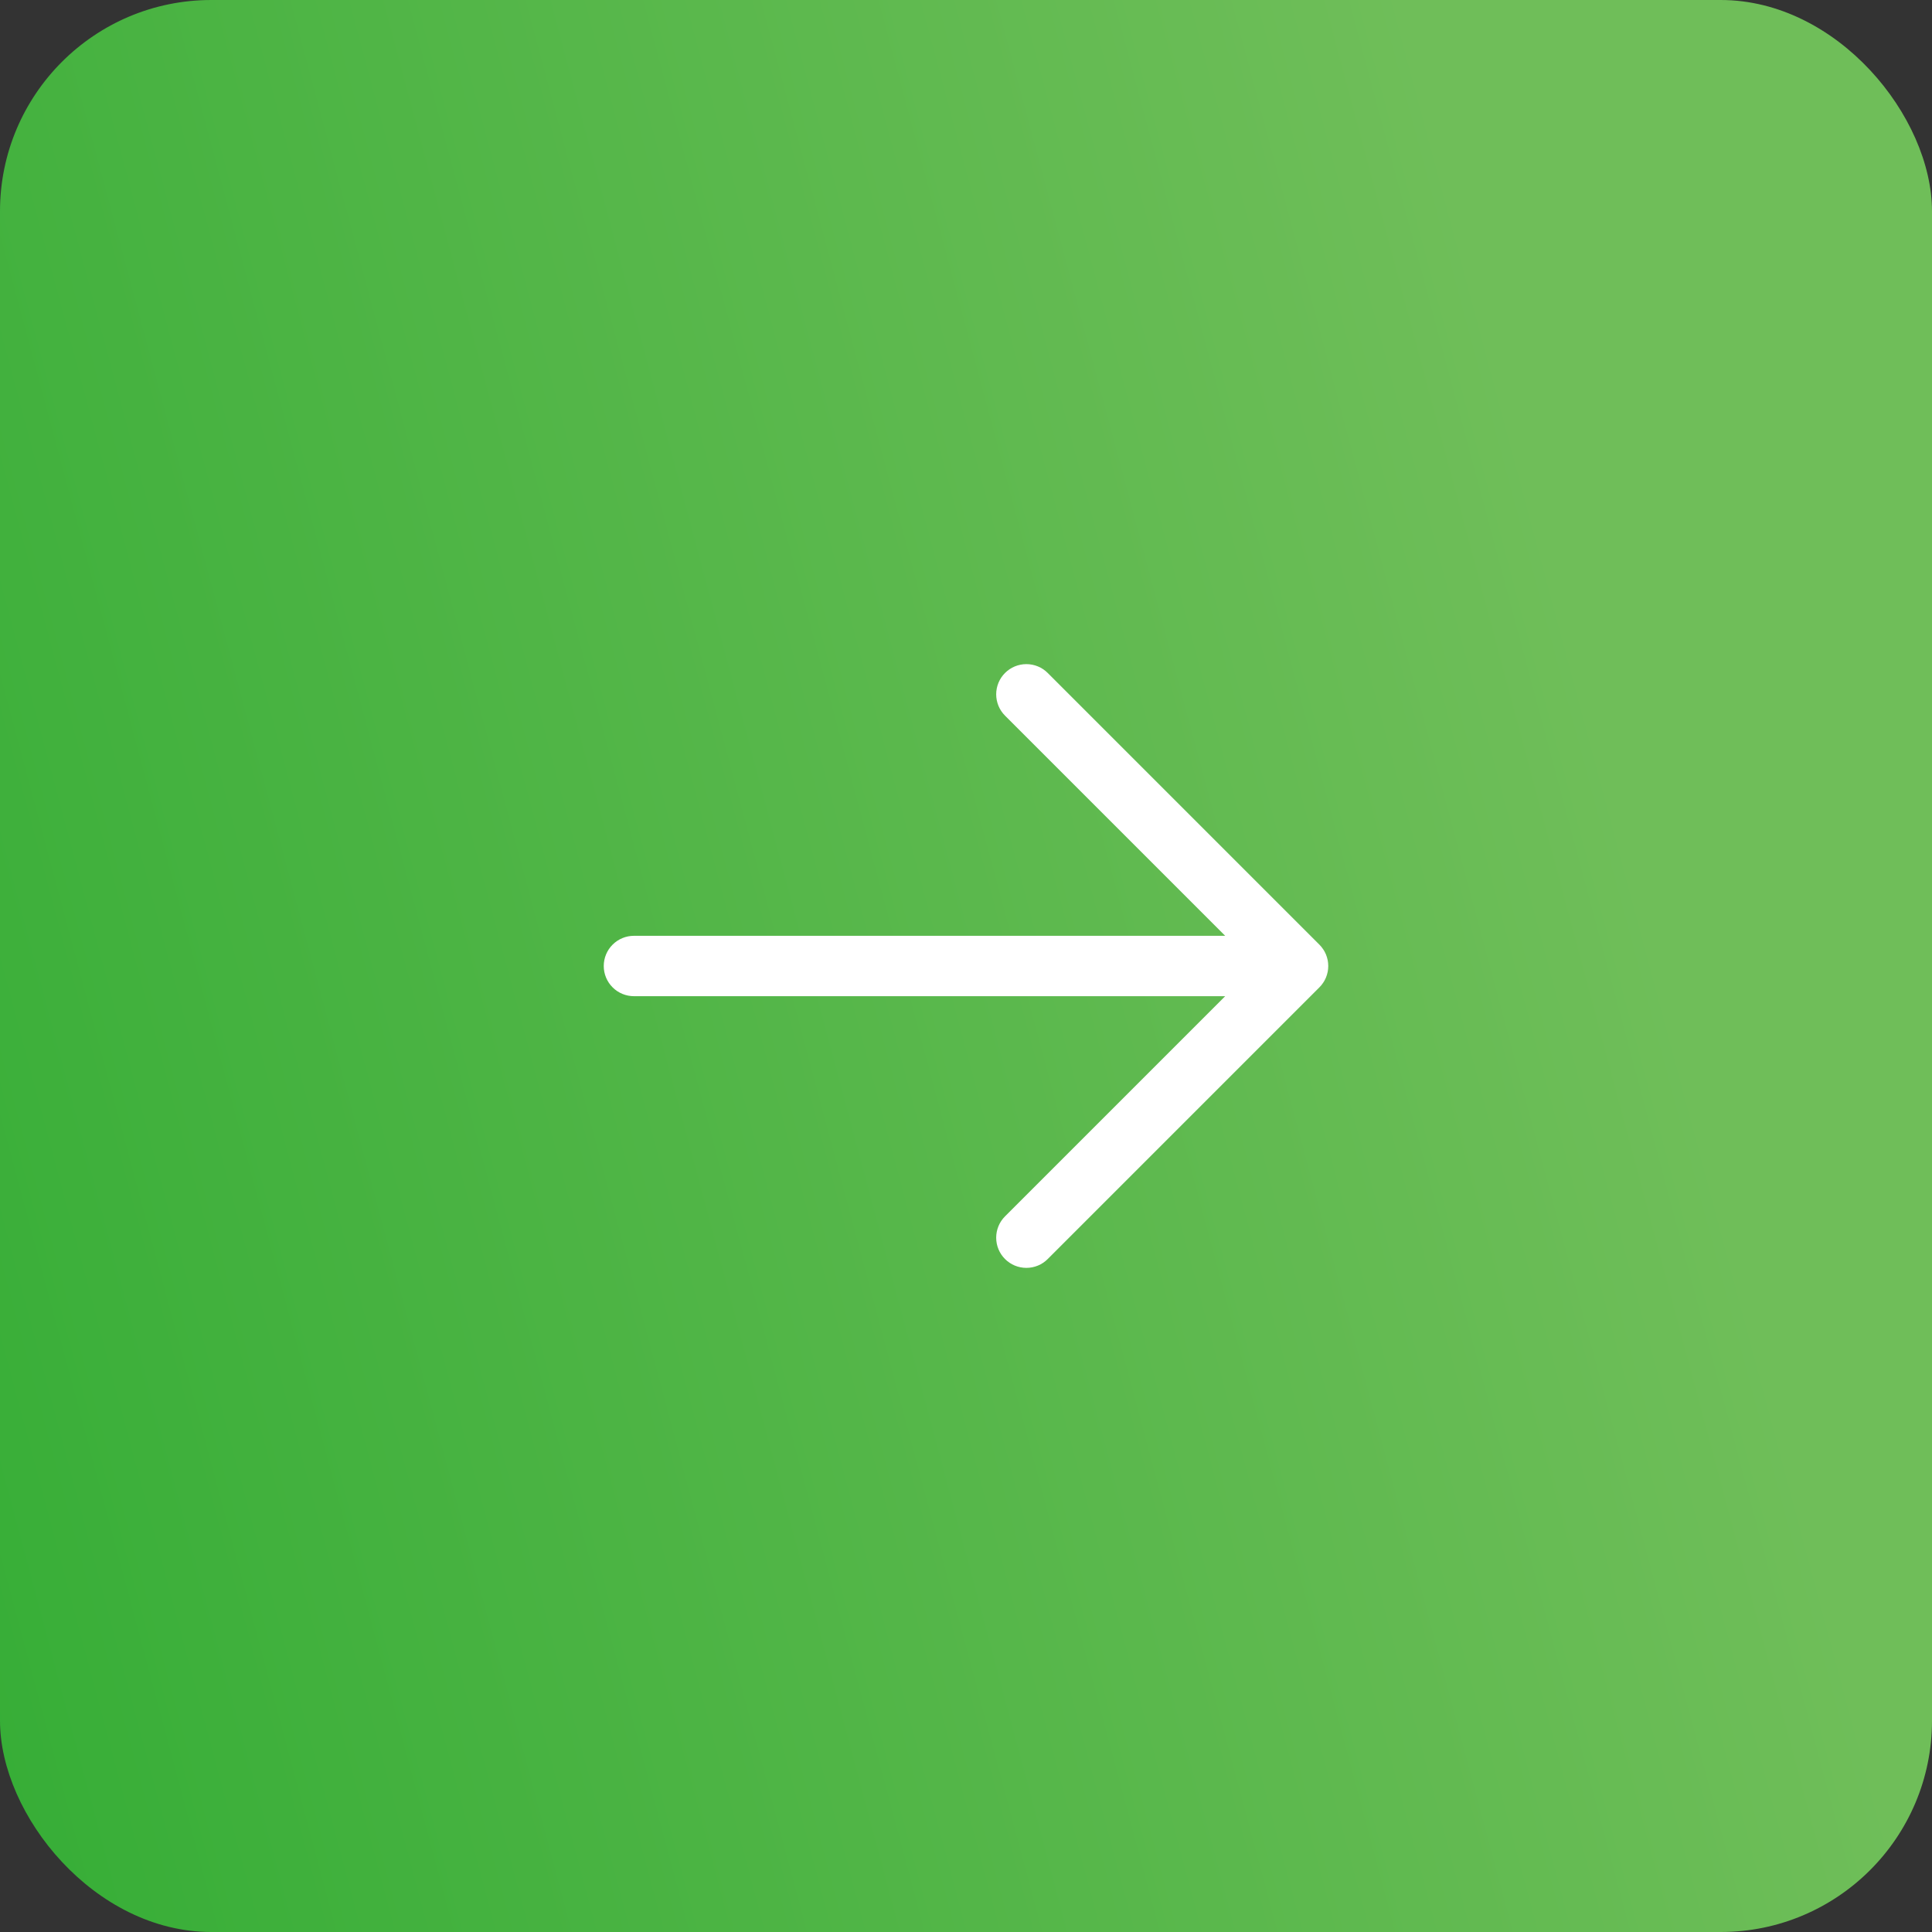
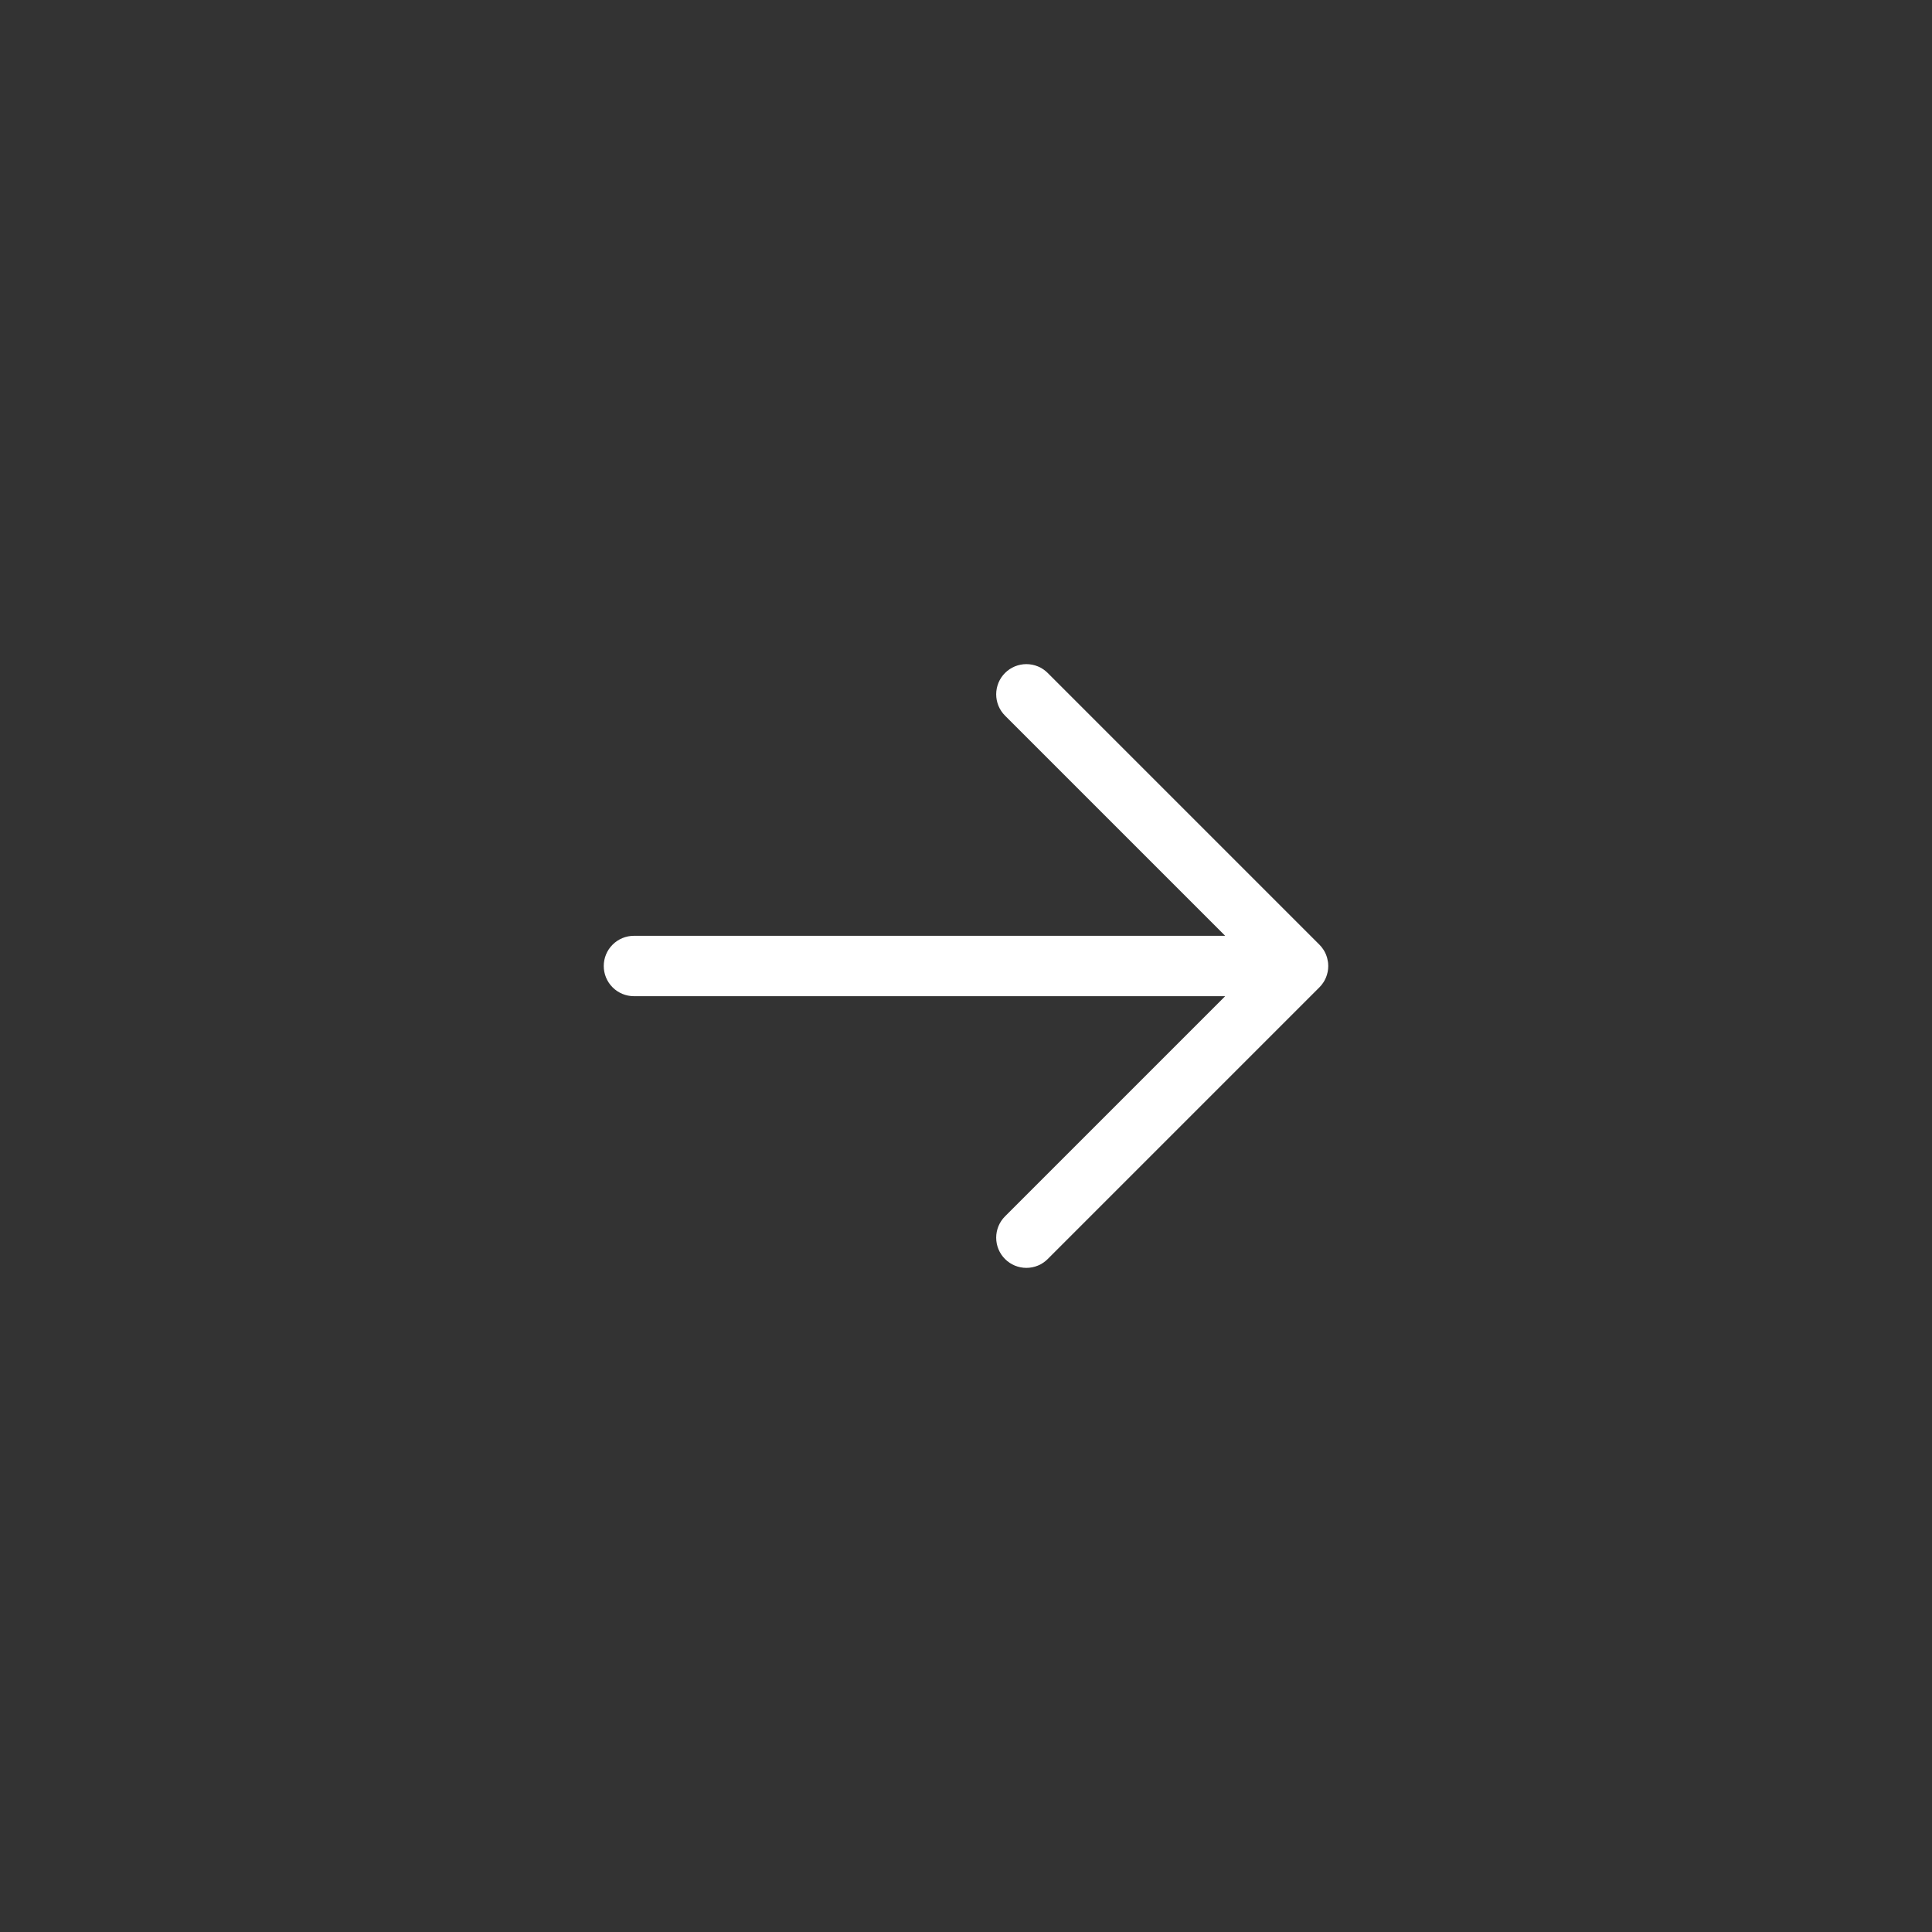
<svg xmlns="http://www.w3.org/2000/svg" width="64" height="64" viewBox="0 0 64 64" fill="none">
  <rect x="0" y="0" width="64" height="64" fill="#333333" stroke="none" />
-   <rect width="64" height="64" rx="7" fill="url(#paint0_linear_114_5310)" />
-   <path d="M33.293 41.707C33.105 41.52 33 41.265 33 41C33 40.735 33.105 40.48 33.293 40.293L40.586 33H21C20.735 33 20.48 32.895 20.293 32.707C20.105 32.52 20 32.265 20 32C20 31.735 20.105 31.48 20.293 31.293C20.48 31.105 20.735 31 21 31H40.586L33.293 23.707C33.2 23.614 33.126 23.504 33.076 23.383C33.026 23.261 33 23.131 33 23C33 22.869 33.026 22.739 33.076 22.617C33.126 22.496 33.2 22.386 33.293 22.293C33.386 22.2 33.496 22.126 33.617 22.076C33.739 22.026 33.869 22 34 22C34.131 22 34.261 22.026 34.383 22.076C34.504 22.126 34.614 22.2 34.707 22.293L43.707 31.293C43.71 31.296 43.713 31.3 43.716 31.303C43.736 31.323 43.755 31.344 43.773 31.366C43.783 31.378 43.792 31.391 43.801 31.404C43.812 31.417 43.822 31.431 43.831 31.445C43.841 31.459 43.85 31.474 43.859 31.489C43.866 31.502 43.875 31.515 43.882 31.529C43.89 31.544 43.897 31.559 43.904 31.574C43.911 31.589 43.918 31.603 43.924 31.617C43.93 31.632 43.935 31.647 43.94 31.662C43.946 31.678 43.952 31.694 43.957 31.71C43.961 31.725 43.965 31.74 43.968 31.755C43.973 31.771 43.977 31.788 43.981 31.805C43.984 31.822 43.986 31.84 43.989 31.857C43.991 31.872 43.994 31.886 43.995 31.901C43.998 31.934 44 31.967 44 32C44 32.033 43.998 32.066 43.995 32.099C43.994 32.114 43.991 32.128 43.989 32.143C43.986 32.16 43.984 32.178 43.981 32.195C43.977 32.212 43.973 32.228 43.968 32.245C43.965 32.26 43.961 32.275 43.957 32.29C43.952 32.306 43.946 32.322 43.94 32.338C43.935 32.353 43.93 32.368 43.924 32.383C43.918 32.397 43.911 32.411 43.904 32.426C43.897 32.441 43.89 32.456 43.882 32.471C43.875 32.485 43.866 32.498 43.859 32.511C43.85 32.526 43.841 32.541 43.831 32.555C43.822 32.569 43.812 32.583 43.801 32.596C43.792 32.609 43.783 32.622 43.773 32.634C43.755 32.656 43.735 32.678 43.715 32.698C43.712 32.701 43.71 32.704 43.707 32.707L34.707 41.707C34.614 41.8 34.504 41.874 34.383 41.924C34.261 41.974 34.131 42 34 42C33.869 42 33.739 41.974 33.617 41.924C33.496 41.874 33.386 41.8 33.293 41.707Z" fill="white" />
+   <path d="M33.293 41.707C33.105 41.52 33 41.265 33 41C33 40.735 33.105 40.48 33.293 40.293L40.586 33H21C20.735 33 20.48 32.895 20.293 32.707C20.105 32.52 20 32.265 20 32C20 31.735 20.105 31.48 20.293 31.293C20.48 31.105 20.735 31 21 31H40.586L33.293 23.707C33.2 23.614 33.126 23.504 33.076 23.383C33.026 23.261 33 23.131 33 23C33 22.869 33.026 22.739 33.076 22.617C33.126 22.496 33.2 22.386 33.293 22.293C33.386 22.2 33.496 22.126 33.617 22.076C33.739 22.026 33.869 22 34 22C34.131 22 34.261 22.026 34.383 22.076C34.504 22.126 34.614 22.2 34.707 22.293L43.707 31.293C43.71 31.296 43.713 31.3 43.716 31.303C43.736 31.323 43.755 31.344 43.773 31.366C43.783 31.378 43.792 31.391 43.801 31.404C43.812 31.417 43.822 31.431 43.831 31.445C43.841 31.459 43.85 31.474 43.859 31.489C43.866 31.502 43.875 31.515 43.882 31.529C43.89 31.544 43.897 31.559 43.904 31.574C43.911 31.589 43.918 31.603 43.924 31.617C43.93 31.632 43.935 31.647 43.94 31.662C43.946 31.678 43.952 31.694 43.957 31.71C43.961 31.725 43.965 31.74 43.968 31.755C43.984 31.822 43.986 31.84 43.989 31.857C43.991 31.872 43.994 31.886 43.995 31.901C43.998 31.934 44 31.967 44 32C44 32.033 43.998 32.066 43.995 32.099C43.994 32.114 43.991 32.128 43.989 32.143C43.986 32.16 43.984 32.178 43.981 32.195C43.977 32.212 43.973 32.228 43.968 32.245C43.965 32.26 43.961 32.275 43.957 32.29C43.952 32.306 43.946 32.322 43.94 32.338C43.935 32.353 43.93 32.368 43.924 32.383C43.918 32.397 43.911 32.411 43.904 32.426C43.897 32.441 43.89 32.456 43.882 32.471C43.875 32.485 43.866 32.498 43.859 32.511C43.85 32.526 43.841 32.541 43.831 32.555C43.822 32.569 43.812 32.583 43.801 32.596C43.792 32.609 43.783 32.622 43.773 32.634C43.755 32.656 43.735 32.678 43.715 32.698C43.712 32.701 43.71 32.704 43.707 32.707L34.707 41.707C34.614 41.8 34.504 41.874 34.383 41.924C34.261 41.974 34.131 42 34 42C33.869 42 33.739 41.974 33.617 41.924C33.496 41.874 33.386 41.8 33.293 41.707Z" fill="white" />
  <defs>
    <linearGradient id="paint0_linear_114_5310" x1="58.094" y1="42.821" x2="-0.1" y2="58.388" gradientUnits="userSpaceOnUse">
      <stop stop-color="#6FBE59" />
      <stop offset="1" stop-color="#37AE37" />
    </linearGradient>
  </defs>
</svg>